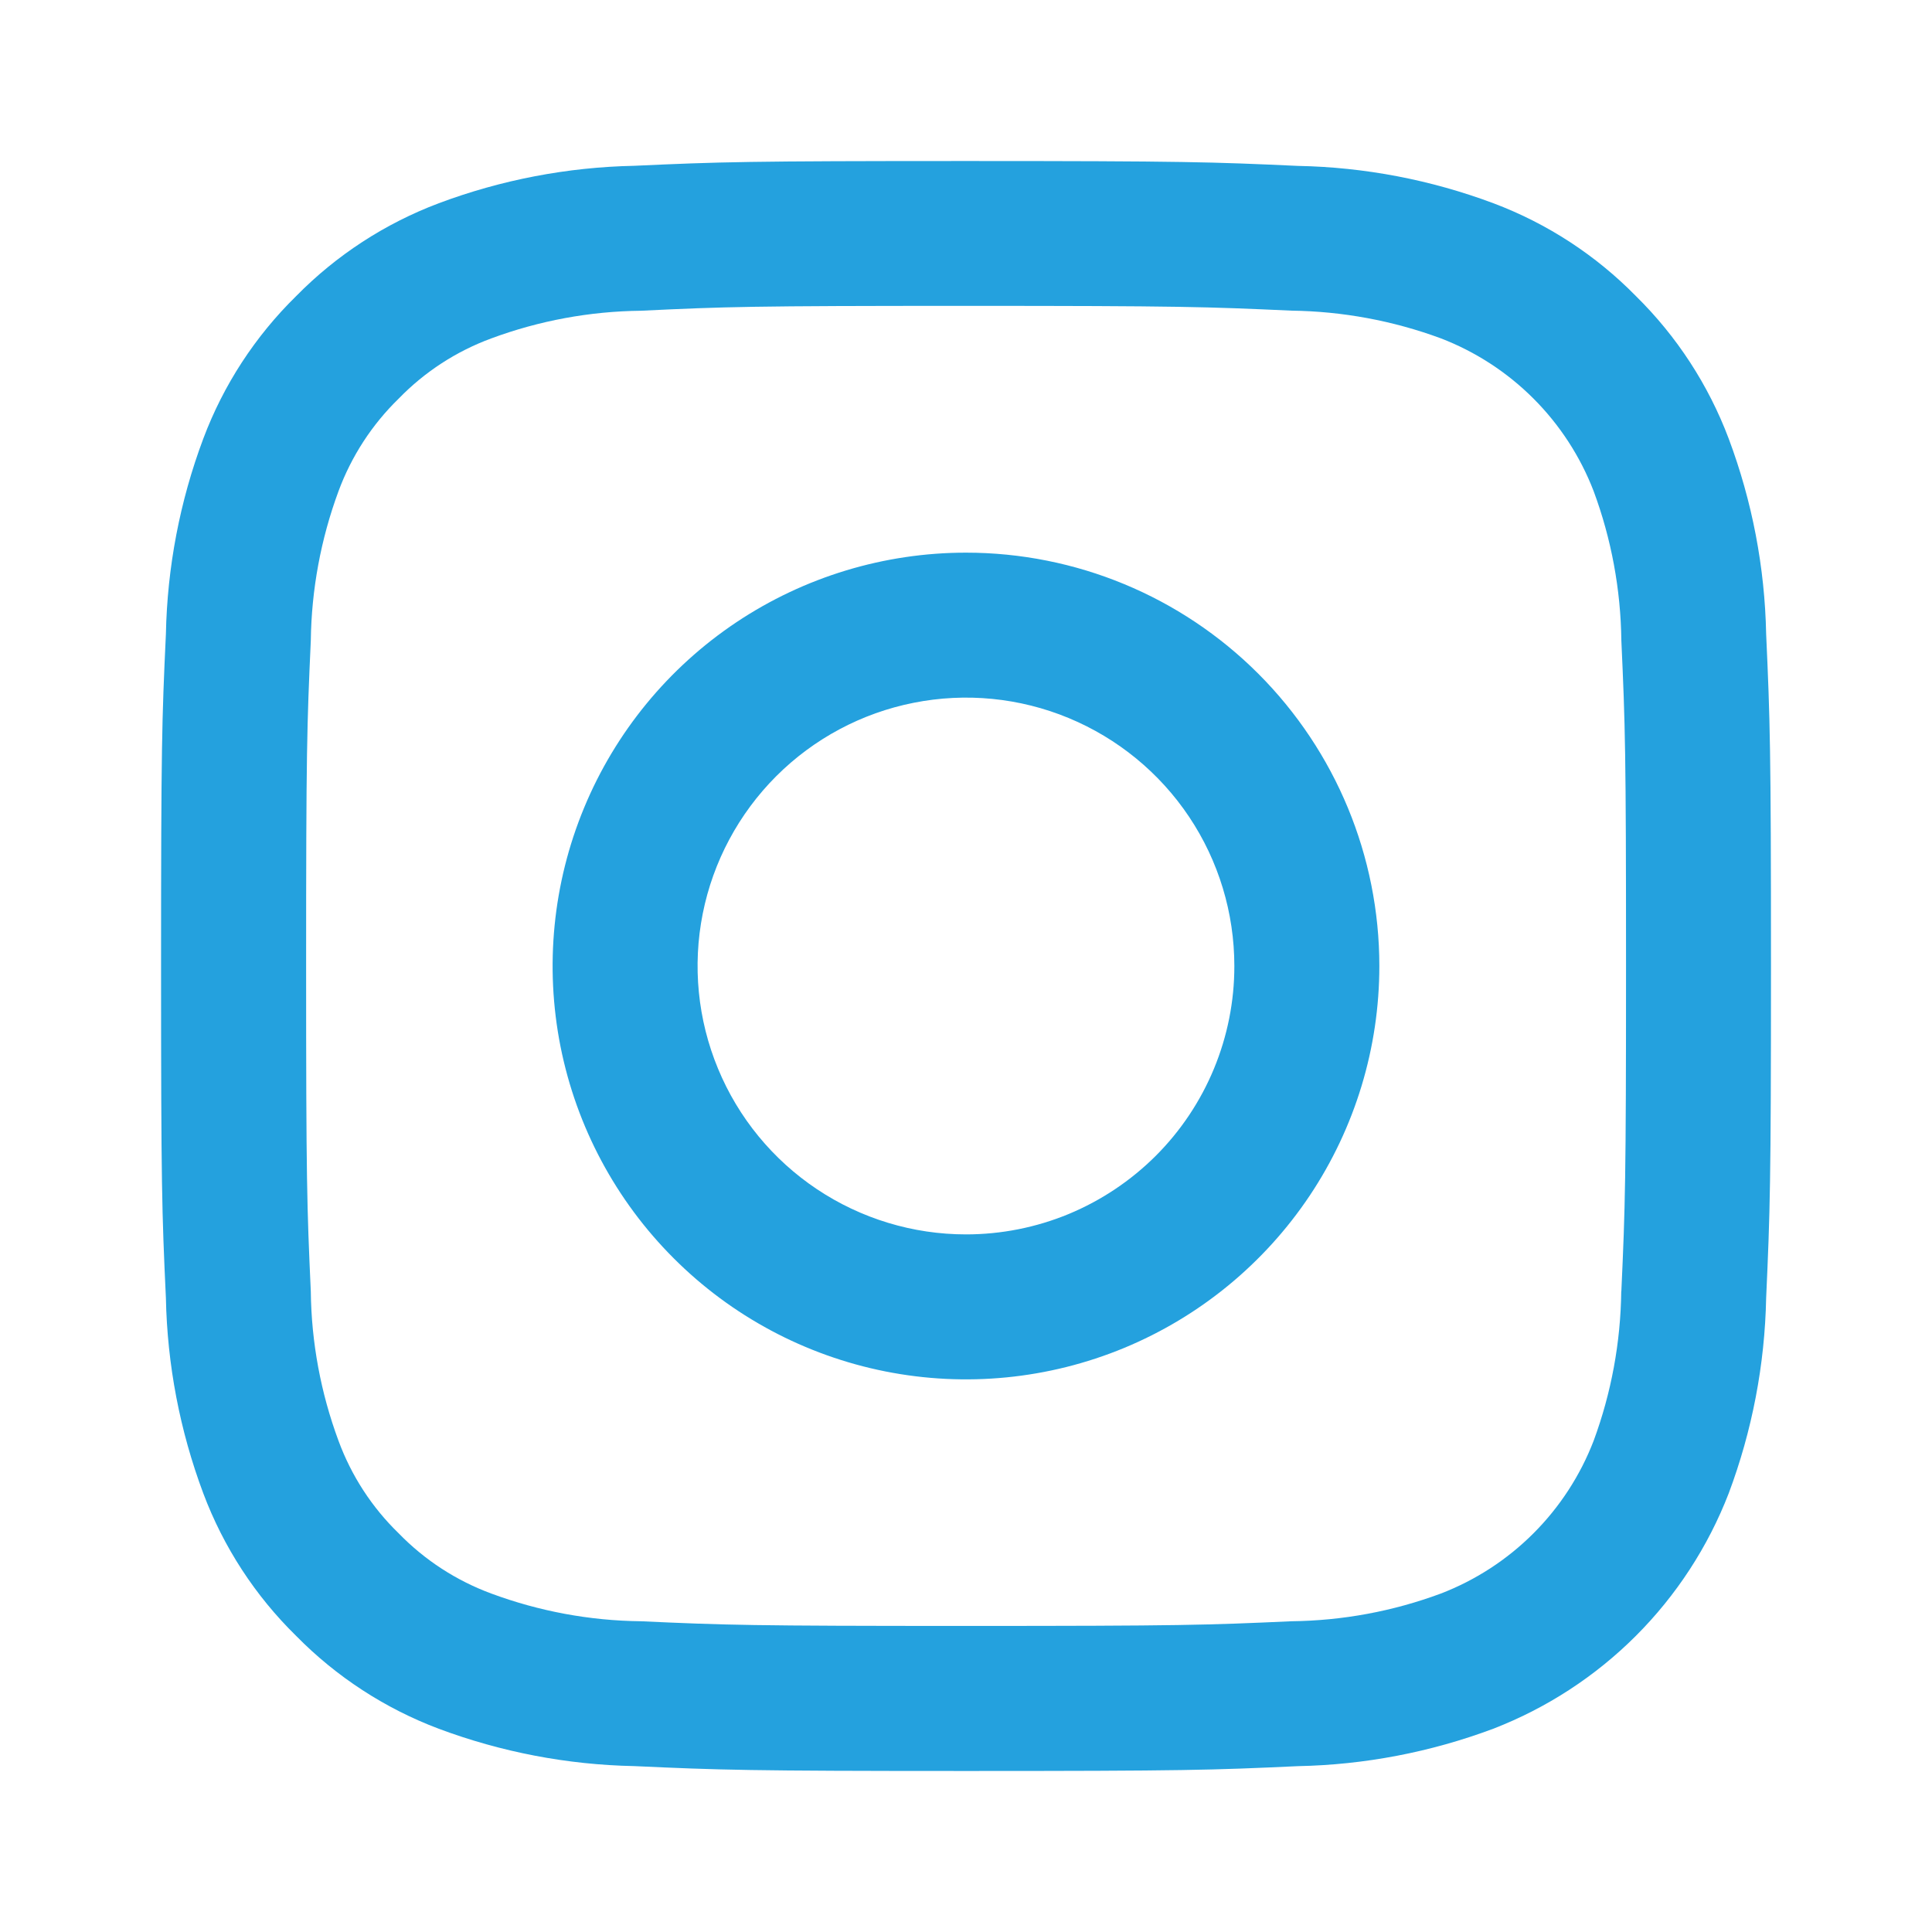
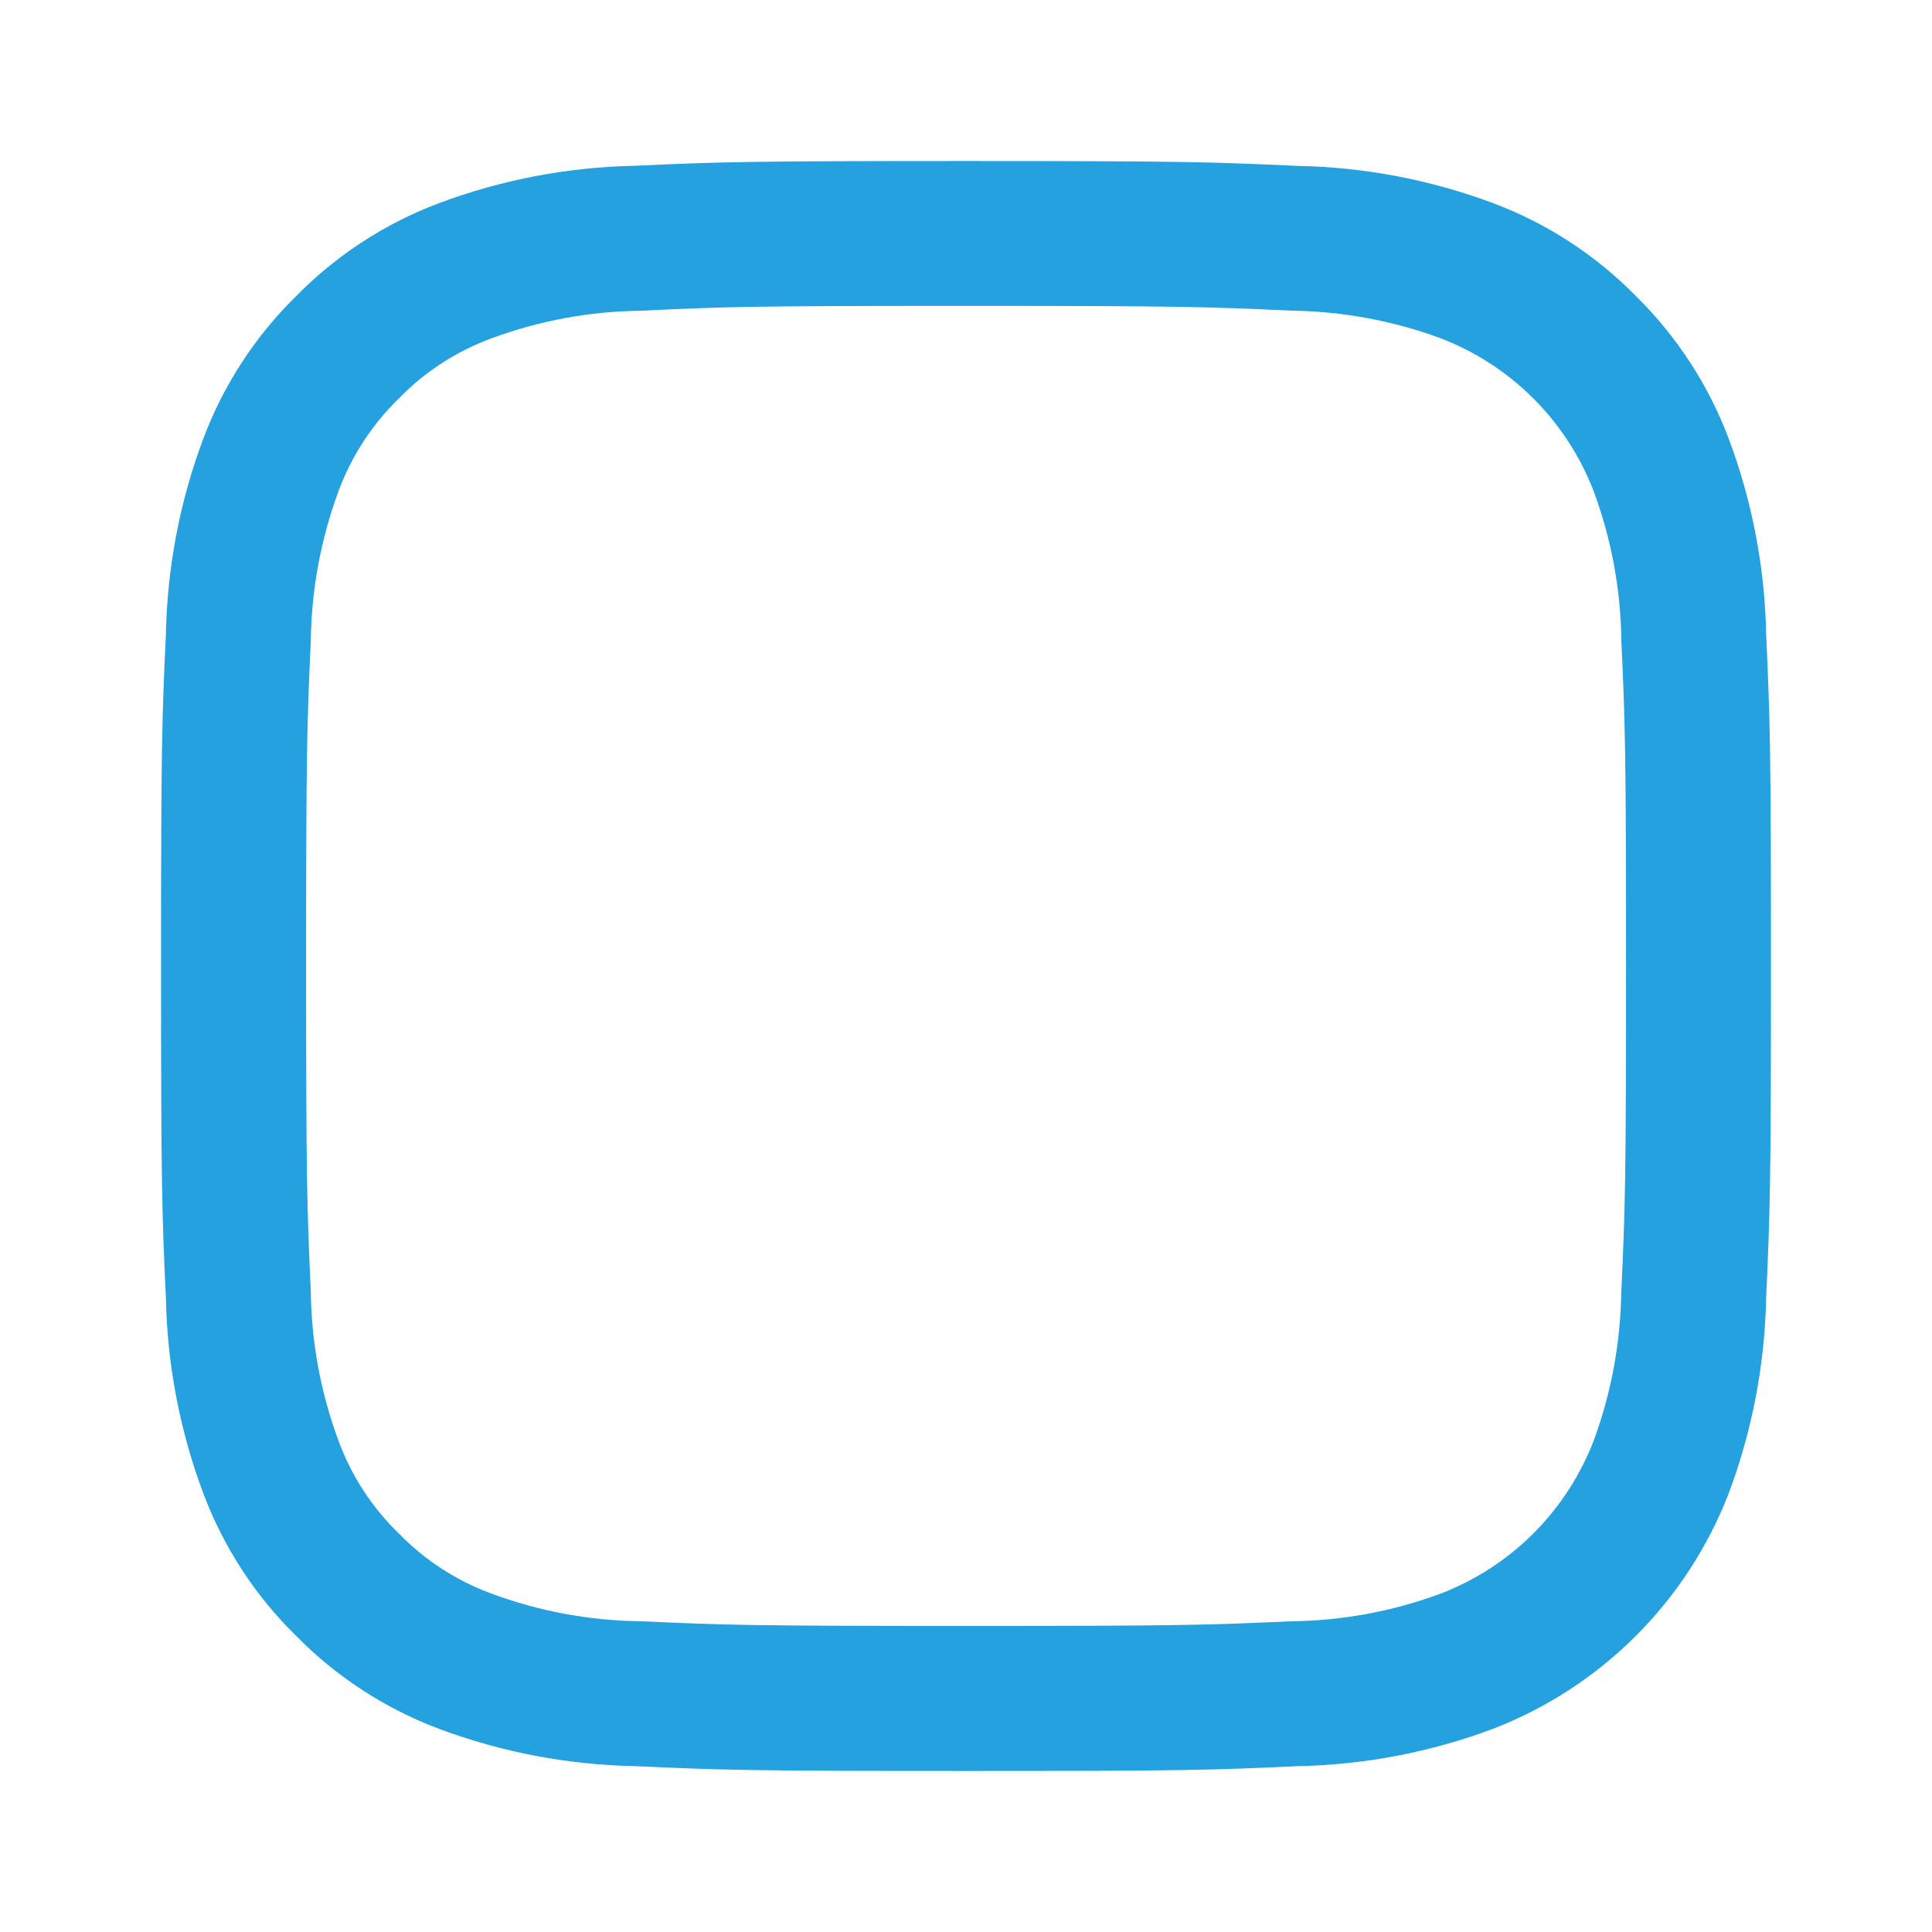
<svg xmlns="http://www.w3.org/2000/svg" width="38" height="38" viewBox="0 0 38 38" fill="none">
-   <path d="M19 10.87C17.392 10.87 15.82 11.347 14.482 12.24C13.146 13.133 12.103 14.403 11.488 15.889C10.873 17.374 10.712 19.009 11.025 20.586C11.339 22.163 12.113 23.612 13.251 24.749C14.387 25.886 15.836 26.66 17.413 26.974C18.991 27.288 20.625 27.127 22.111 26.512C23.597 25.896 24.866 24.854 25.76 23.517C26.653 22.18 27.13 20.608 27.13 19C27.13 16.844 26.273 14.776 24.749 13.251C23.224 11.726 21.156 10.87 19 10.87ZM19 24.279C17.956 24.279 16.935 23.969 16.067 23.389C15.199 22.809 14.522 21.985 14.123 21.02C13.723 20.056 13.618 18.994 13.822 17.97C14.026 16.946 14.529 16.006 15.267 15.267C16.005 14.529 16.946 14.026 17.97 13.823C18.994 13.619 20.055 13.723 21.02 14.123C21.984 14.523 22.809 15.199 23.389 16.067C23.969 16.935 24.278 17.956 24.278 19C24.279 19.693 24.142 20.38 23.877 21.02C23.612 21.661 23.223 22.243 22.733 22.733C22.242 23.223 21.66 23.612 21.02 23.878C20.379 24.143 19.693 24.279 19 24.279Z" fill="#24A1DE" />
  <path d="M34.738 12.472C34.712 11.158 34.463 9.859 34.002 8.629C33.604 7.572 32.981 6.615 32.176 5.823C31.386 5.018 30.43 4.395 29.374 3.998C28.143 3.537 26.843 3.288 25.529 3.263C23.842 3.186 23.302 3.167 19.001 3.167C14.701 3.167 14.161 3.184 12.473 3.261C11.159 3.288 9.859 3.537 8.629 3.998C7.573 4.396 6.617 5.018 5.826 5.823C5.019 6.614 4.395 7.571 3.998 8.629C3.537 9.859 3.289 11.159 3.263 12.472C3.184 14.16 3.168 14.7 3.168 19C3.168 23.3 3.184 23.84 3.263 25.528C3.289 26.841 3.537 28.14 3.998 29.371C4.395 30.428 5.018 31.386 5.825 32.176C6.616 32.981 7.573 33.604 8.629 34.002C9.86 34.462 11.159 34.711 12.473 34.737C14.161 34.814 14.701 34.833 19 34.833C23.299 34.833 23.84 34.816 25.528 34.738C26.841 34.712 28.14 34.463 29.371 34.002C30.422 33.595 31.378 32.973 32.175 32.176C32.973 31.378 33.595 30.423 34.002 29.371C34.463 28.141 34.712 26.841 34.738 25.528C34.814 23.838 34.833 23.3 34.833 19C34.833 14.7 34.814 14.16 34.738 12.472ZM31.888 25.398C31.876 26.402 31.693 27.396 31.345 28.338C31.082 29.021 30.678 29.642 30.161 30.159C29.643 30.677 29.023 31.08 28.34 31.343C27.398 31.693 26.404 31.877 25.4 31.888C23.729 31.964 23.229 31.98 19 31.98C14.771 31.98 14.272 31.964 12.603 31.888C11.599 31.877 10.604 31.692 9.663 31.343C8.975 31.089 8.353 30.685 7.842 30.159C7.316 29.649 6.911 29.026 6.658 28.338C6.309 27.397 6.124 26.402 6.113 25.398C6.037 23.729 6.021 23.229 6.021 19.001C6.021 14.774 6.037 14.272 6.113 12.602C6.126 11.598 6.31 10.603 6.658 9.661C6.912 8.974 7.316 8.352 7.842 7.84C8.352 7.314 8.975 6.909 9.663 6.656C10.604 6.307 11.599 6.123 12.603 6.112C14.272 6.032 14.774 6.016 19 6.016C23.226 6.016 23.729 6.034 25.4 6.11C26.404 6.123 27.398 6.307 28.34 6.655C29.023 6.918 29.643 7.321 30.161 7.839C30.678 8.356 31.082 8.977 31.345 9.66C31.694 10.601 31.878 11.596 31.89 12.6C31.966 14.27 31.982 14.769 31.982 18.998C31.982 23.227 31.966 23.726 31.89 25.396L31.888 25.398Z" fill="#24A1DE" />
</svg>